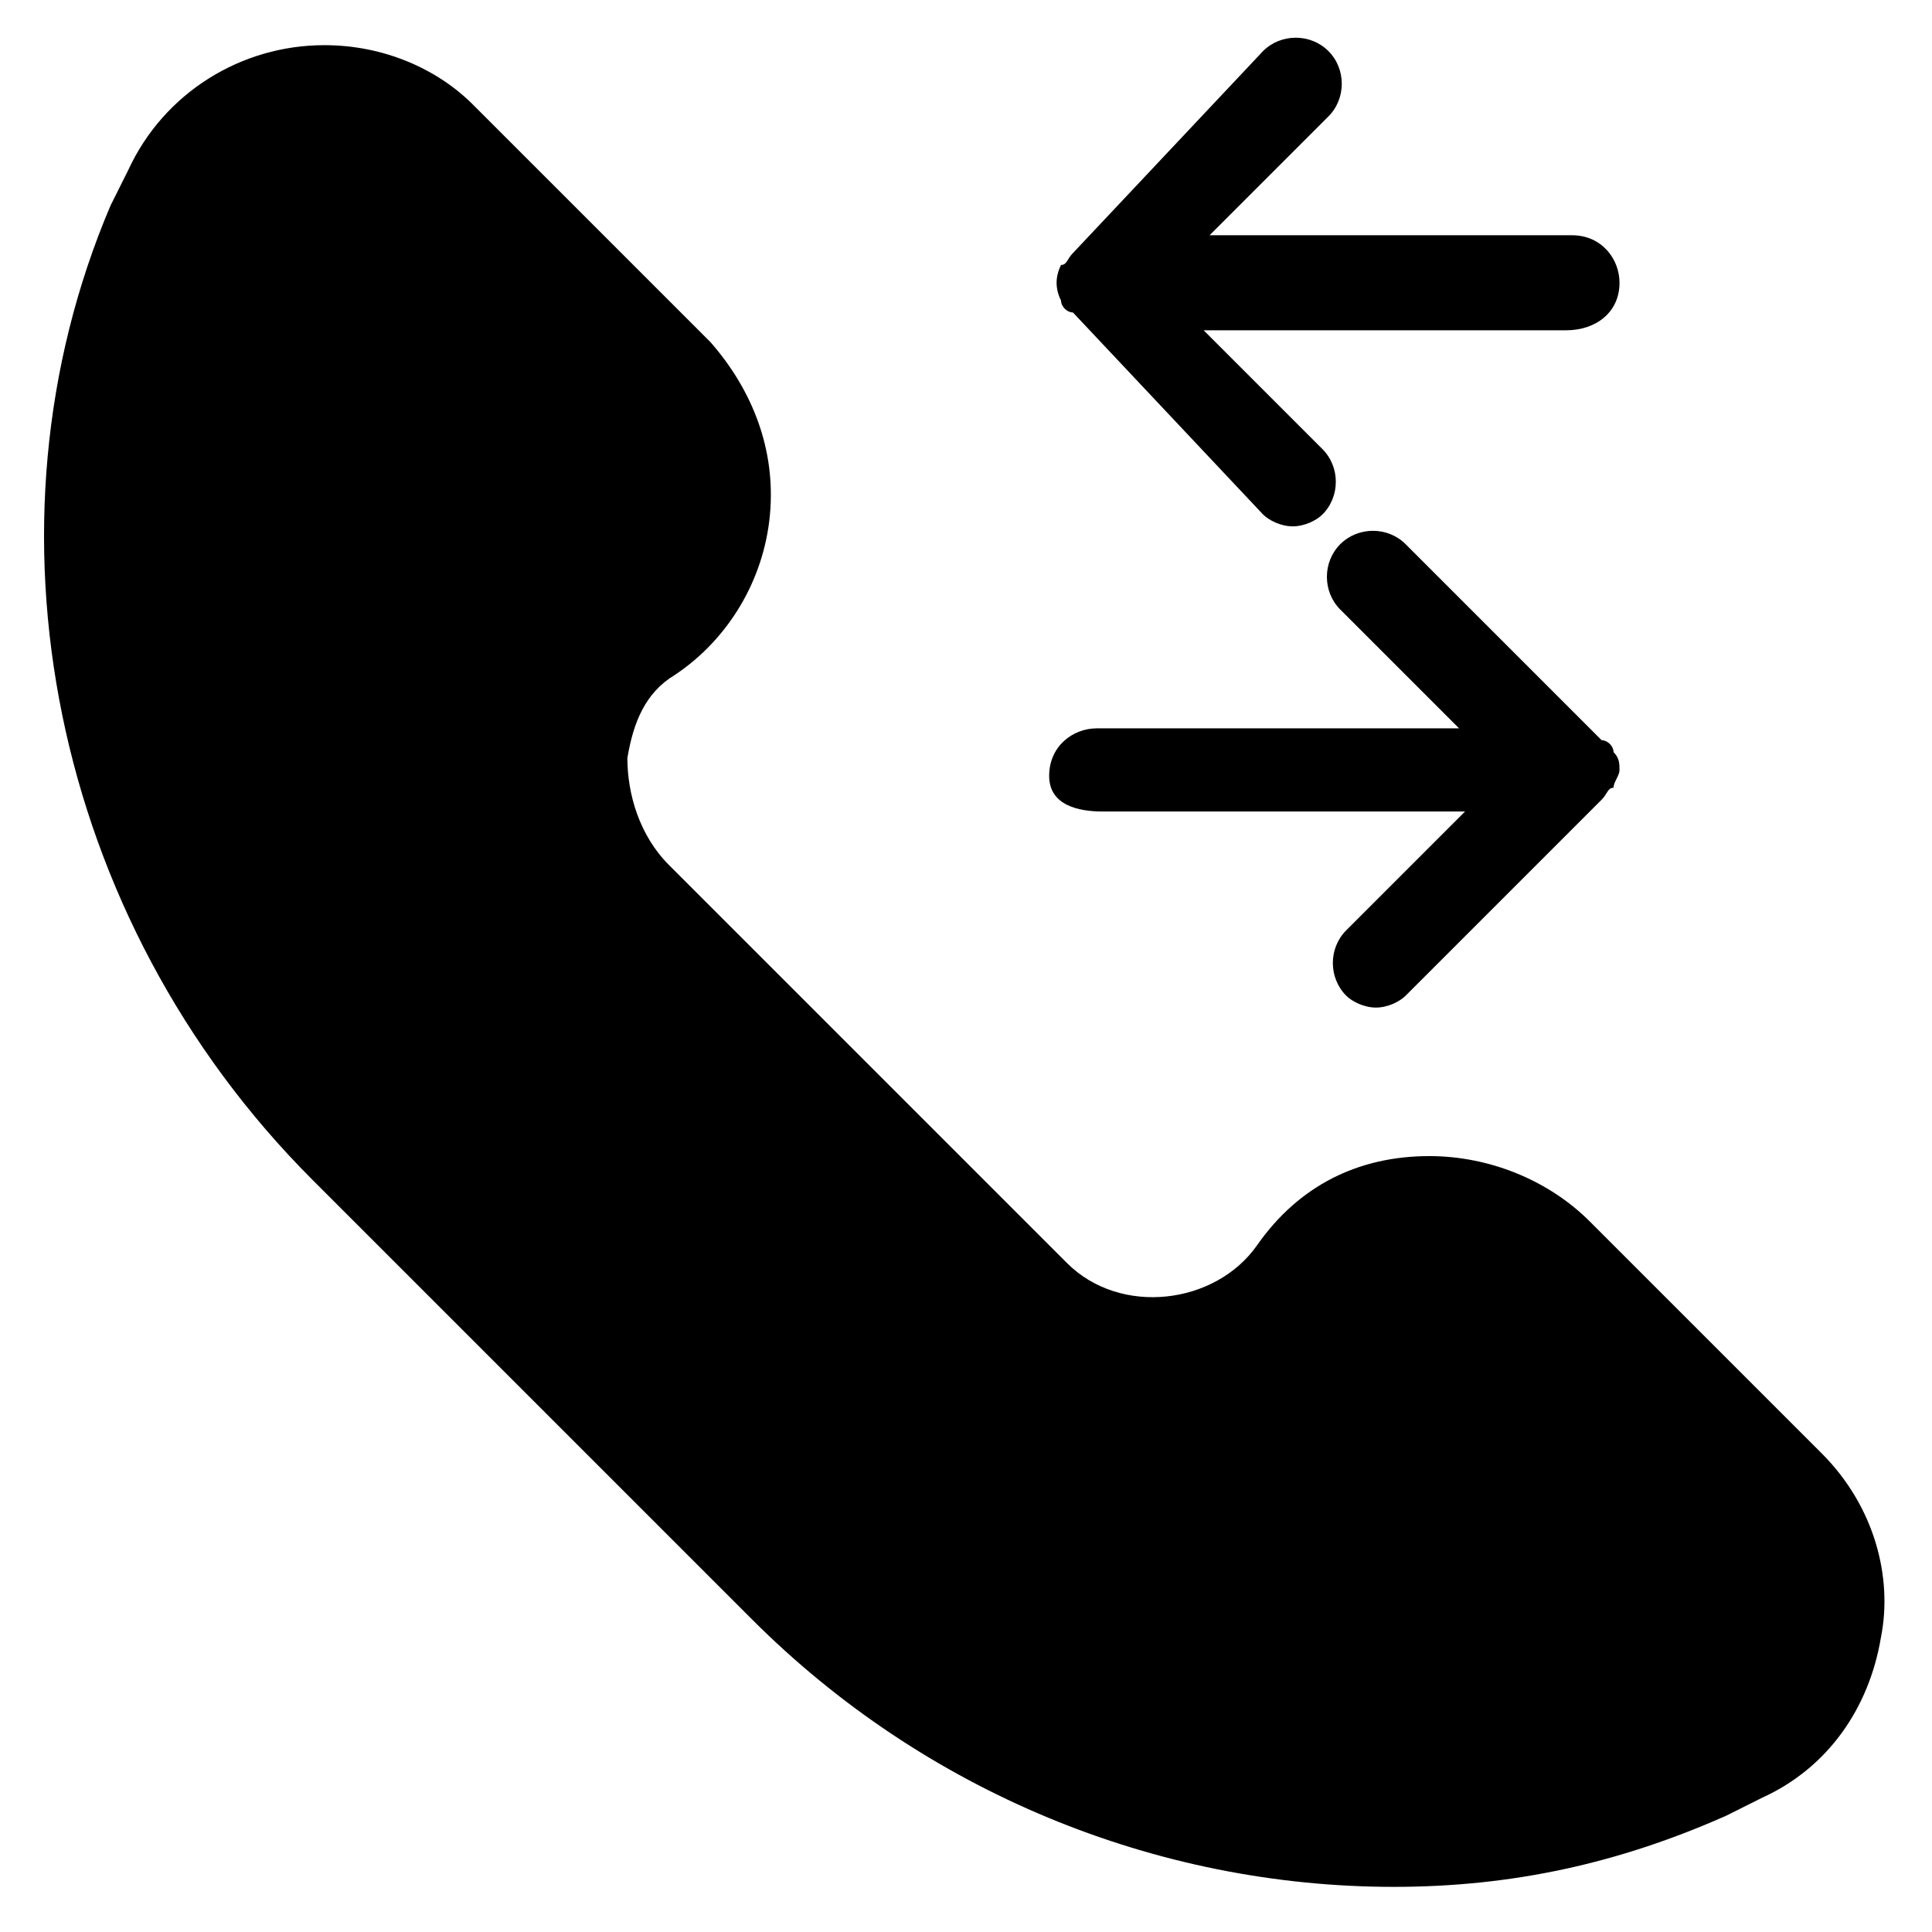
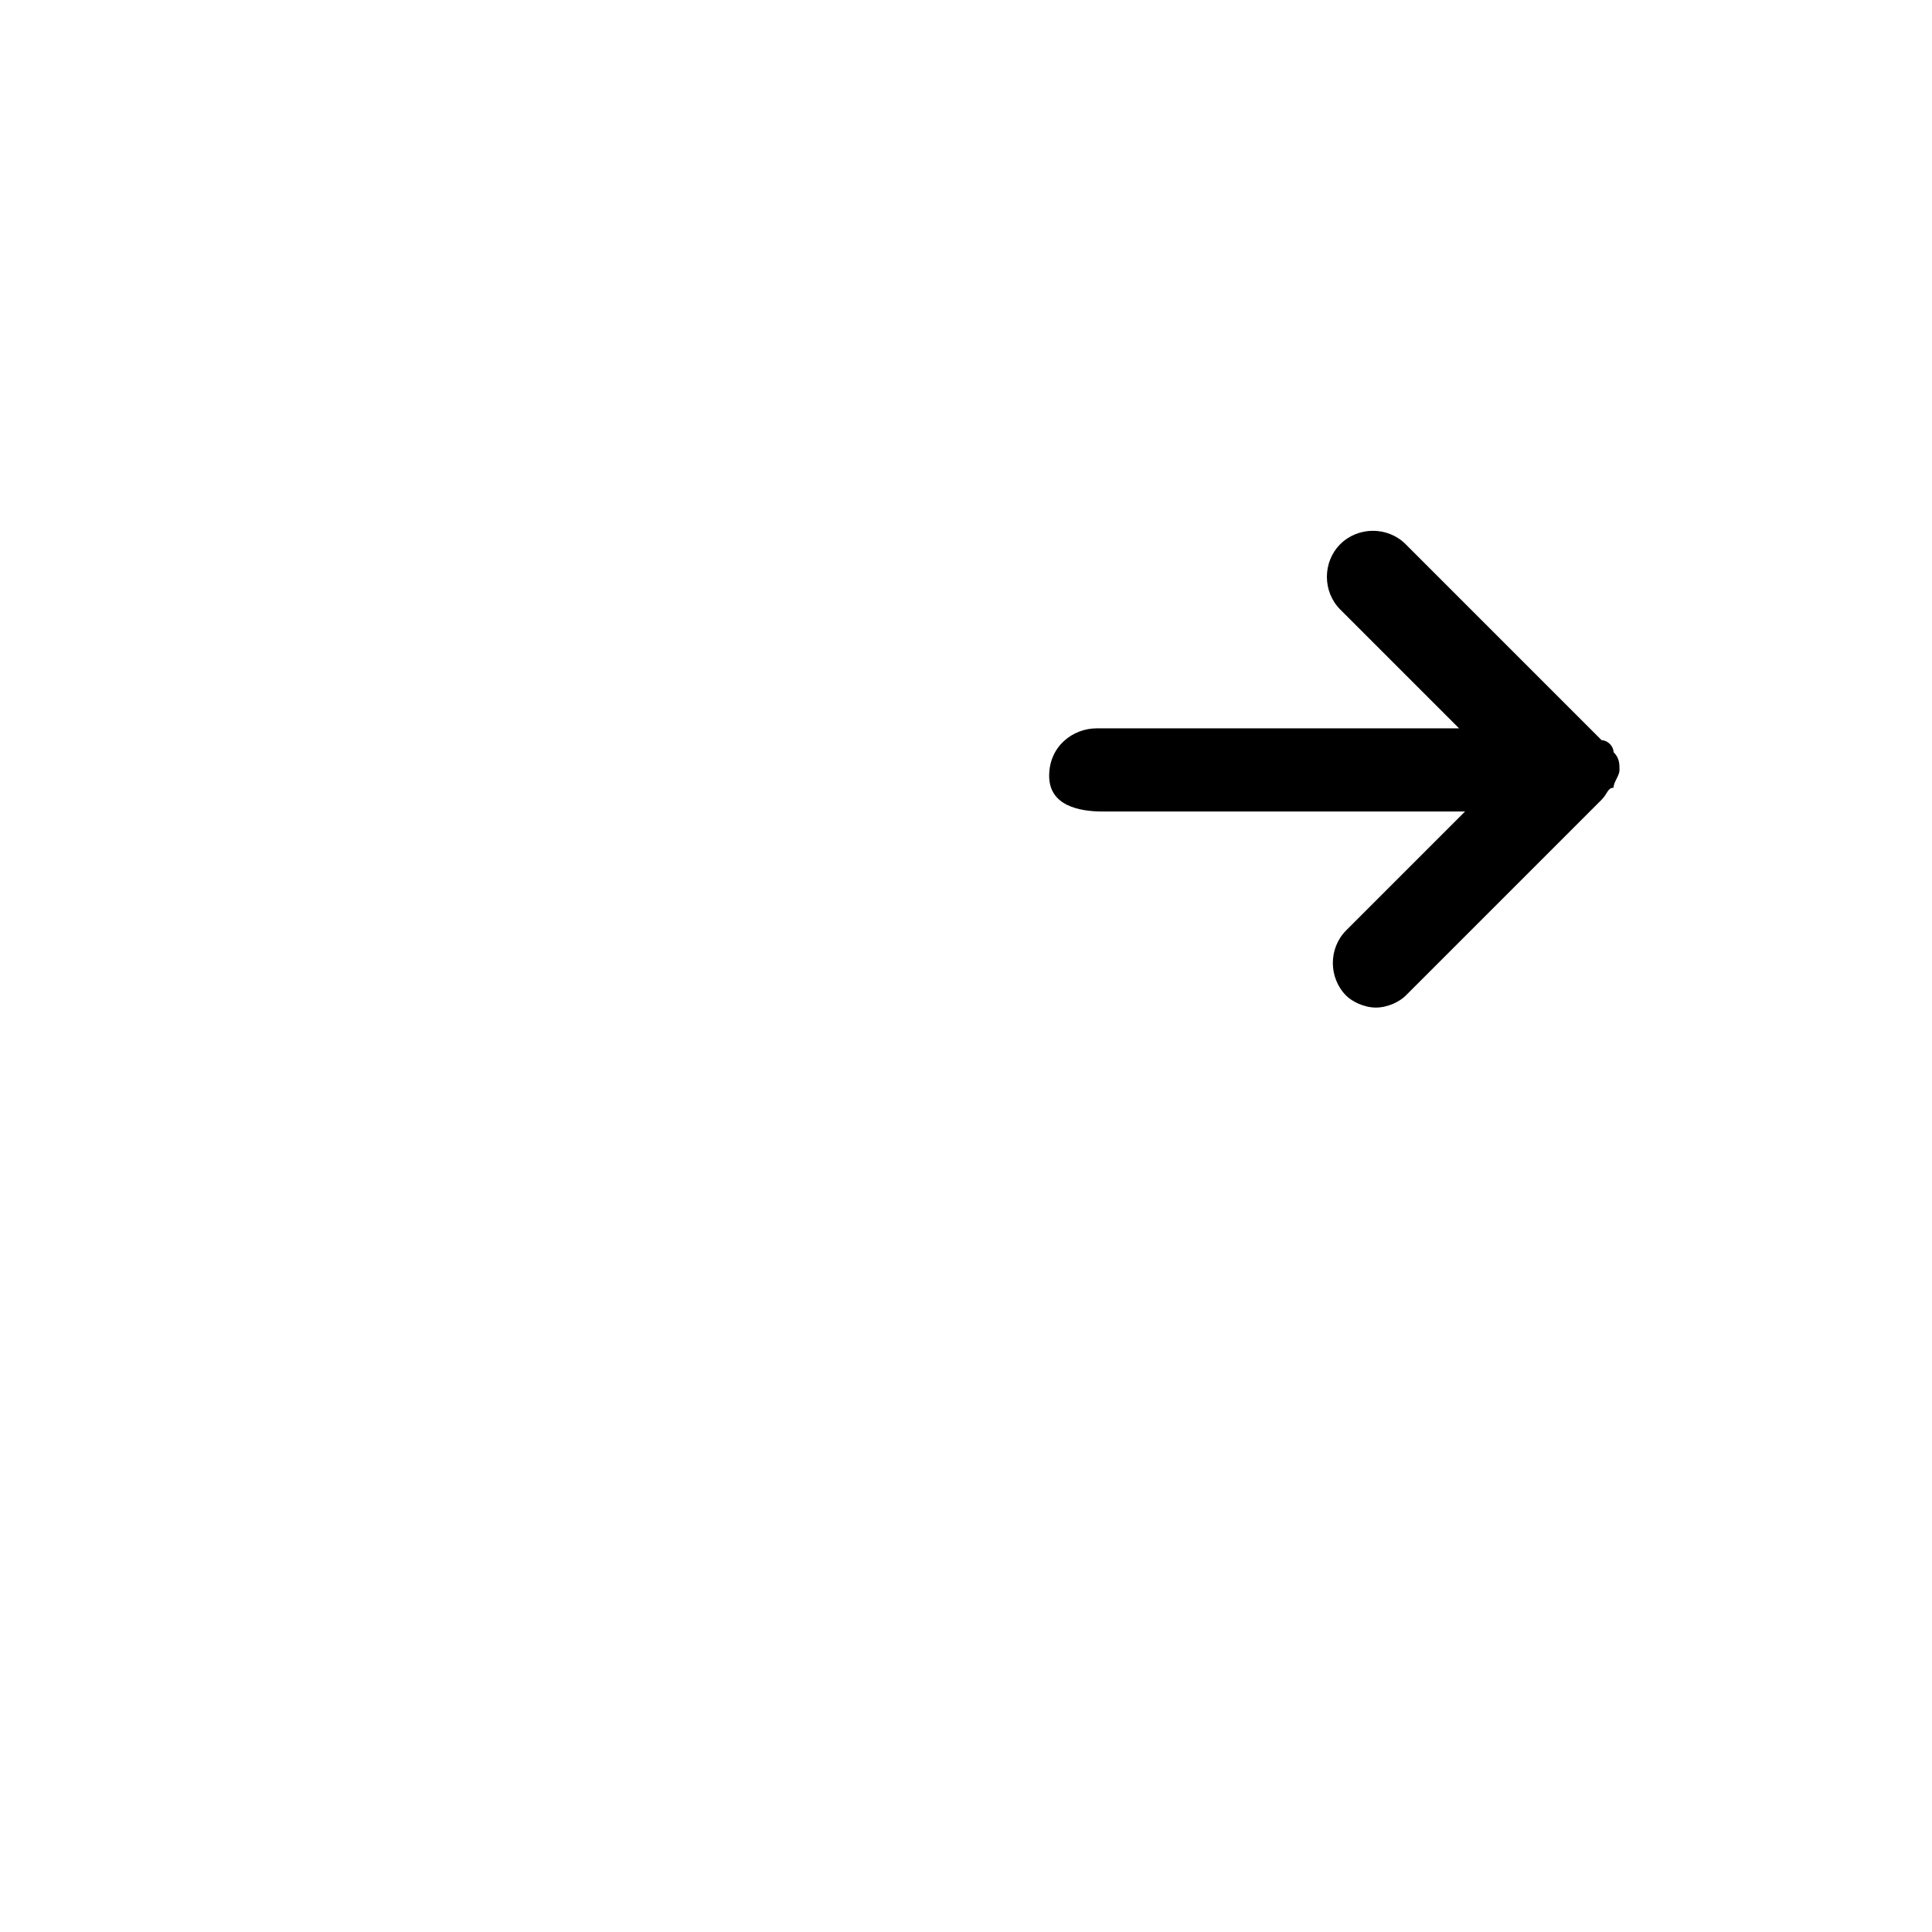
<svg xmlns="http://www.w3.org/2000/svg" fill="#000000" width="800px" height="800px" version="1.1" viewBox="144 144 512 512">
  <g>
-     <path d="m626.71 529.1-61.402-61.402c-11.02-11.02-26.766-17.32-42.508-17.32-18.895 0-34.637 7.871-45.656 23.617-11.02 15.742-36.211 18.895-50.383 4.723l-105.48-105.48c-7.871-7.871-11.02-18.895-11.02-28.34 1.574-9.445 4.723-17.32 12.594-22.043 14.168-9.445 23.617-25.191 25.191-42.508 1.574-17.32-4.723-33.062-15.742-45.656l-62.977-62.977c-9.449-9.449-23.617-15.746-39.363-15.746-22.043 0-42.508 12.594-51.957 33.062-1.57 3.148-3.144 6.297-4.719 9.449-36.211 85.02-15.742 188.93 53.531 258.2l116.51 116.51c45.656 45.656 107.06 70.848 170.04 70.848 31.488 0 59.828-6.297 88.168-18.895 3.148-1.574 6.297-3.148 9.445-4.723 17.32-7.871 28.34-23.617 31.488-42.508 3.144-15.746-1.578-34.641-15.75-48.809z" />
-     <path d="m425.19 223.66c0 1.574 1.574 3.148 3.148 3.148l50.383 53.531c1.574 1.574 4.723 3.148 7.871 3.148 3.148 0 6.297-1.574 7.871-3.148 4.723-4.723 4.723-12.594 0-17.32l-31.488-31.488h96.039c7.875 0.004 14.172-4.723 14.172-12.594 0-6.297-4.723-12.594-12.594-12.594h-96.039l31.488-31.488c4.723-4.723 4.723-12.594 0-17.32-4.723-4.723-12.594-4.723-17.32 0l-50.383 53.531c-1.574 1.574-1.574 3.148-3.148 3.148-1.574 3.148-1.574 6.297 0 9.445z" />
    <path d="m436.21 359.06h96.039l-31.488 31.488c-4.723 4.723-4.723 12.594 0 17.32 1.574 1.574 4.723 3.148 7.871 3.148 3.148 0 6.297-1.574 7.871-3.148l51.957-51.957c1.574-1.574 1.574-3.148 3.148-3.148 0-1.574 1.574-3.148 1.574-4.723s0-3.148-1.574-4.723c0-1.574-1.574-3.148-3.148-3.148l-51.957-51.957c-4.723-4.723-12.594-4.723-17.32 0-4.723 4.723-4.723 12.594 0 17.32l31.488 31.488h-96.039c-6.297 0-12.594 4.723-12.594 12.594 0 7.871 7.875 9.445 14.172 9.445z" />
  </g>
</svg>